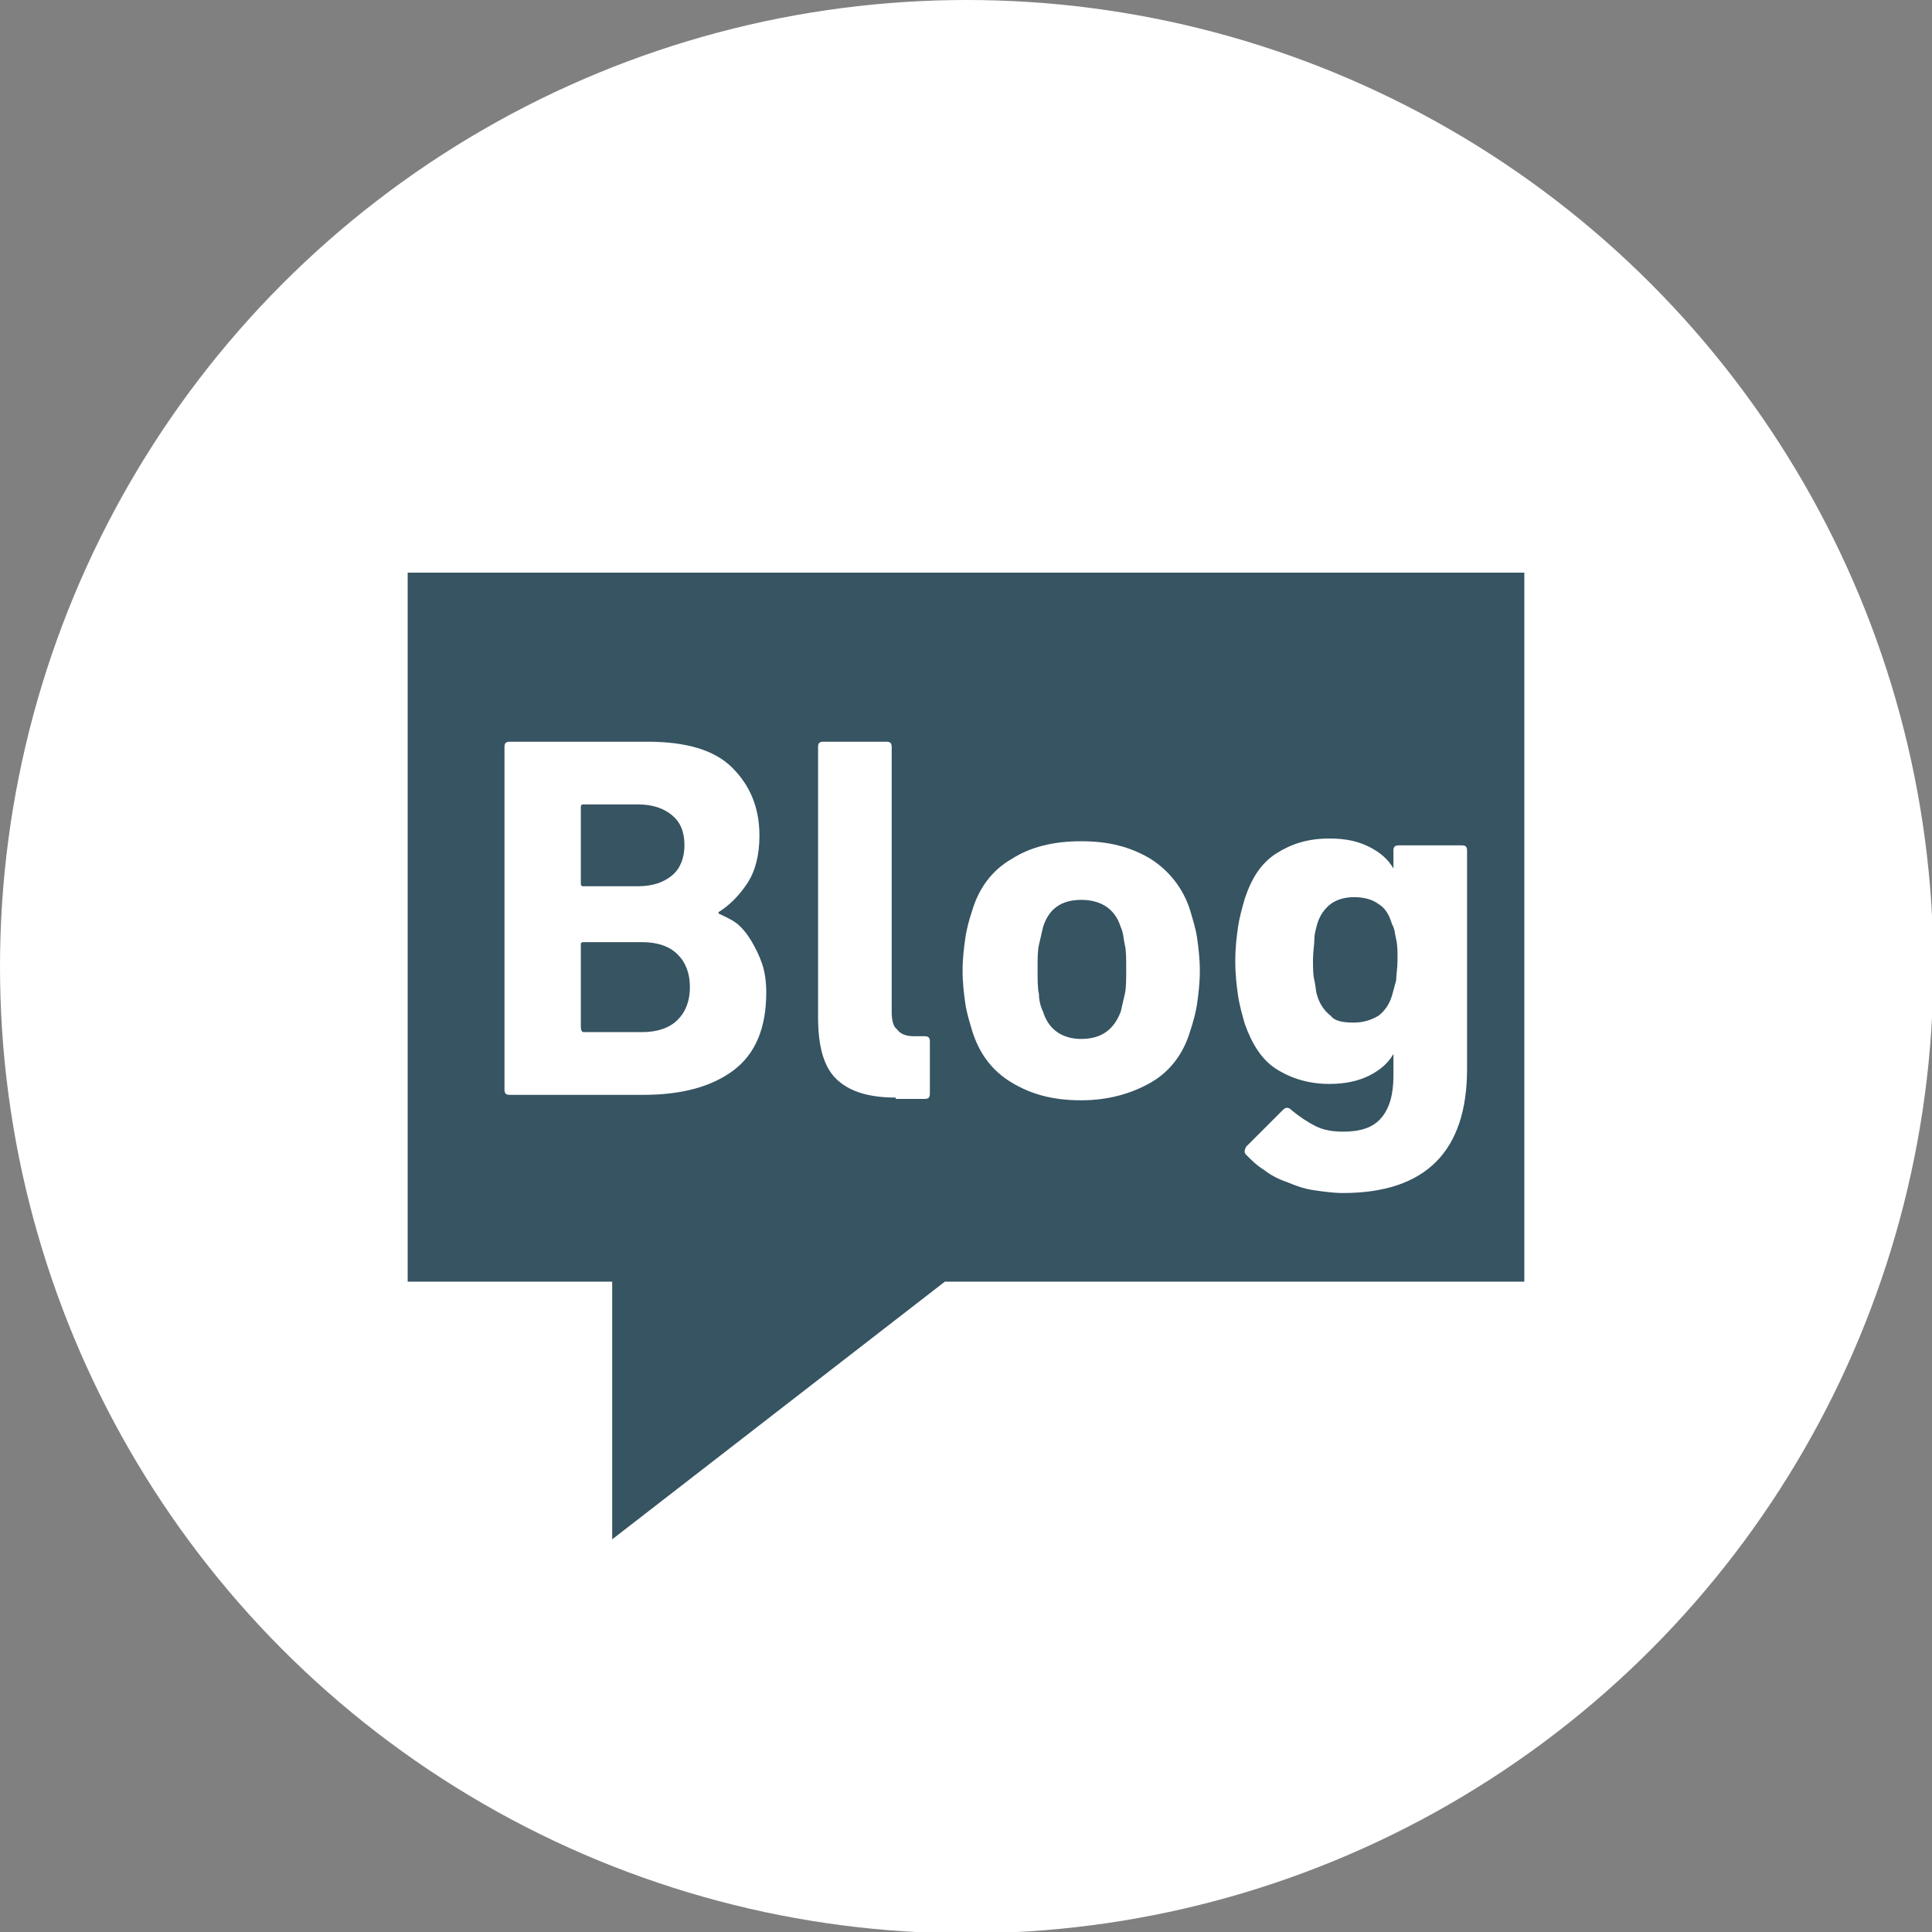
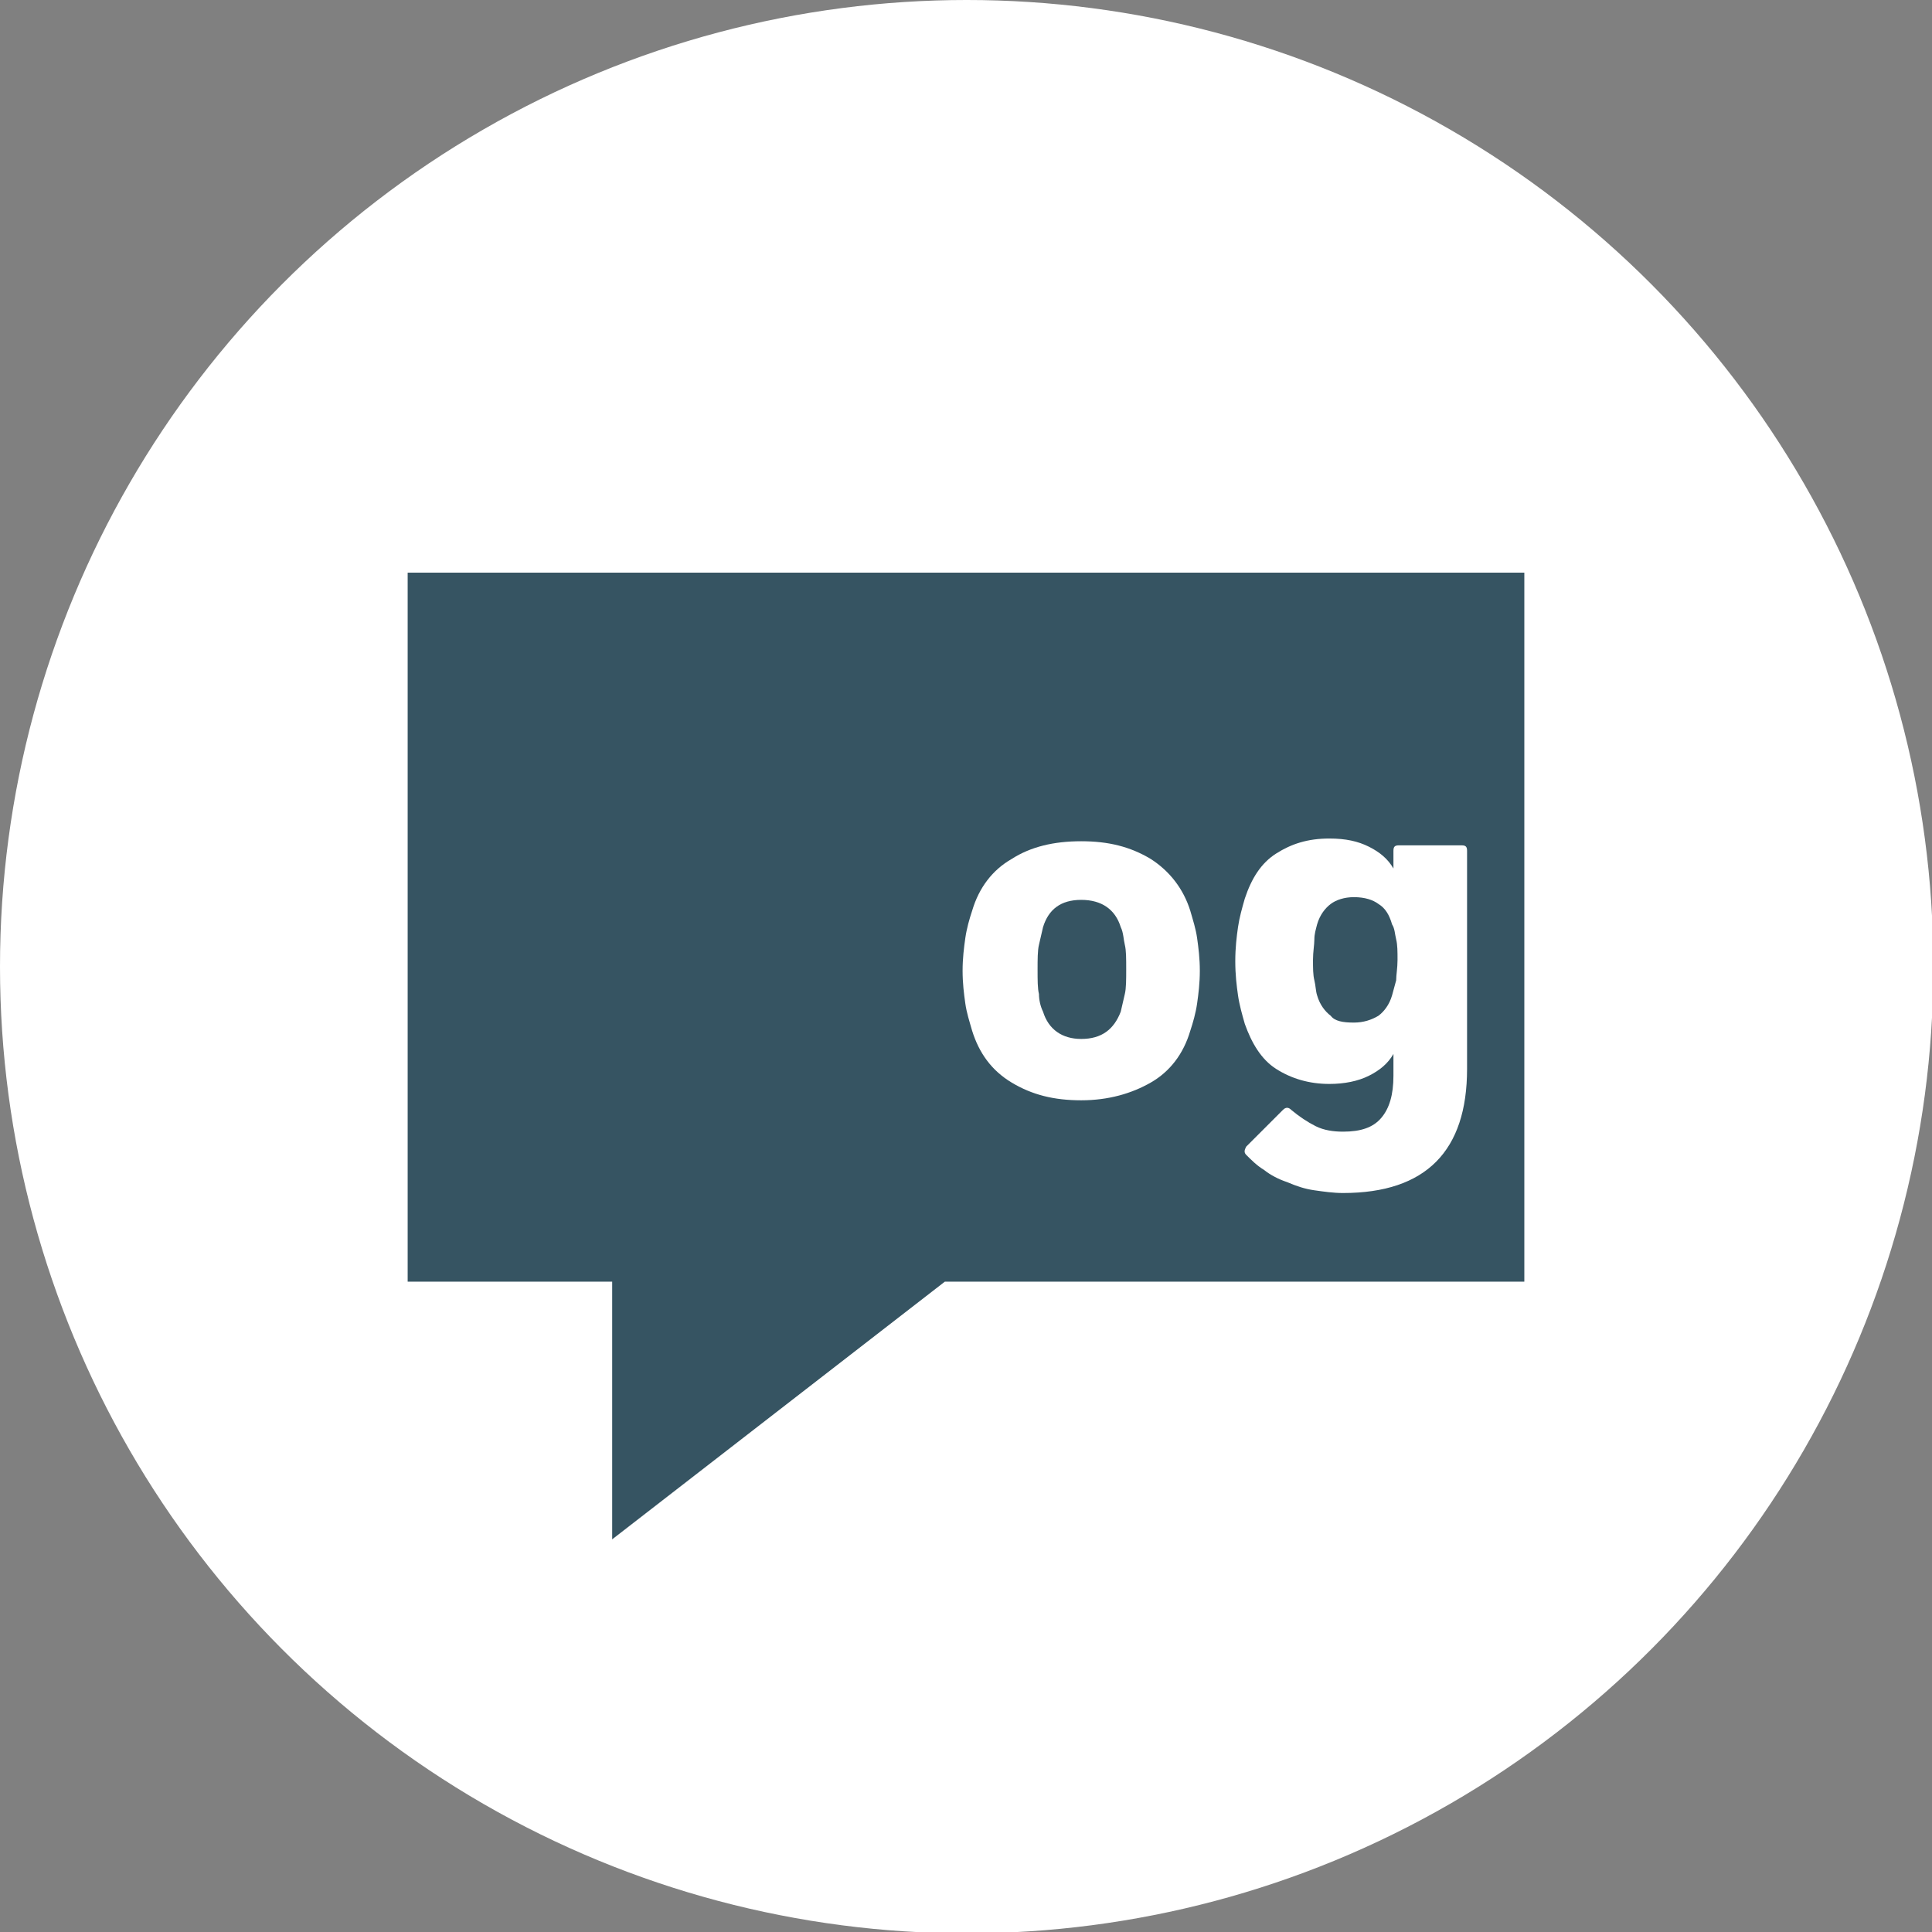
<svg xmlns="http://www.w3.org/2000/svg" version="1.1" id="Ebene_1" x="0px" y="0px" viewBox="0 0 141.7 141.7" style="enable-background:new 0 0 141.7 141.7;" xml:space="preserve">
  <rect x="0" y="0" width="141.7" height="141.7" fill="#808080" stroke="none" />
  <style type="text/css">
	.st0{fill:#FFFFFF;}
	.st1{fill:#365462;}
	.st2{fill:none;}
	.st3{enable-background:new    ;}
</style>
  <circle class="st0" cx="70.9" cy="70.9" r="70.9" />
  <g>
    <g>
      <path class="st0" d="M66.8,86.6" />
      <polygon class="st1" points="111.8,42 29.9,42 29.9,94 44.9,94 44.9,112.9 69.3,94 111.8,94   " />
    </g>
  </g>
-   <rect x="29.9" y="54.4" class="st2" width="81.8" height="27.6" />
  <g class="st3">
-     <path class="st0" d="M37,54.8c0-0.3,0.1-0.4,0.4-0.4h10.1c2.8,0,4.9,0.6,6.2,1.9c1.3,1.3,2,2.9,2,5c0,1.4-0.3,2.6-0.9,3.5   s-1.3,1.6-2.1,2.1v0.1c0.4,0.2,0.9,0.4,1.3,0.7s0.8,0.8,1.1,1.3c0.3,0.5,0.6,1.1,0.8,1.7c0.2,0.6,0.3,1.3,0.3,2.1   c0,2.6-0.8,4.5-2.4,5.7c-1.6,1.2-3.8,1.8-6.6,1.8h-9.8c-0.3,0-0.4-0.1-0.4-0.4V54.8z M46.8,65c1.1,0,1.9-0.3,2.5-0.8   c0.6-0.5,0.9-1.3,0.9-2.2c0-1-0.3-1.7-0.9-2.2c-0.6-0.5-1.4-0.8-2.5-0.8h-4c-0.2,0-0.2,0.1-0.2,0.2v5.6c0,0.2,0.1,0.2,0.2,0.2H46.8   z M42.8,75.7h4.3c1.1,0,2-0.3,2.6-0.9c0.6-0.6,0.9-1.4,0.9-2.4c0-1-0.3-1.8-0.9-2.4c-0.6-0.6-1.5-0.9-2.6-0.9h-4.3   c-0.2,0-0.2,0.1-0.2,0.2v6C42.6,75.6,42.7,75.7,42.8,75.7z" />
-     <path class="st0" d="M65.7,80.5c-2.1,0-3.5-0.5-4.4-1.4c-0.9-0.9-1.3-2.4-1.3-4.5V54.8c0-0.3,0.1-0.4,0.4-0.4H65   c0.3,0,0.4,0.1,0.4,0.4v19.4c0,0.6,0.1,1.1,0.4,1.3C66,75.8,66.4,76,67,76h0.8c0.3,0,0.4,0.1,0.4,0.4v3.8c0,0.3-0.1,0.4-0.4,0.4   H65.7z" />
    <path class="st0" d="M79.3,80.7c-2,0-3.6-0.4-5.1-1.3s-2.4-2.2-2.9-3.8c-0.2-0.7-0.4-1.3-0.5-2c-0.1-0.7-0.2-1.5-0.2-2.4   c0-0.9,0.1-1.7,0.2-2.4c0.1-0.7,0.3-1.4,0.5-2c0.5-1.7,1.5-3,2.9-3.8c1.4-0.9,3.1-1.3,5.1-1.3c2,0,3.6,0.4,5.1,1.3   c1.4,0.9,2.4,2.2,2.9,3.8c0.2,0.7,0.4,1.3,0.5,2c0.1,0.7,0.2,1.5,0.2,2.4c0,0.9-0.1,1.7-0.2,2.4c-0.1,0.7-0.3,1.4-0.5,2   c-0.5,1.7-1.5,3-2.9,3.8C83,80.2,81.3,80.7,79.3,80.7z M79.3,76.2c1.5,0,2.4-0.7,2.9-2c0.1-0.4,0.2-0.9,0.3-1.3s0.1-1.1,0.1-1.8   c0-0.8,0-1.4-0.1-1.8s-0.1-0.9-0.3-1.3c-0.4-1.3-1.4-2-2.9-2c-1.5,0-2.4,0.7-2.8,2c-0.1,0.4-0.2,0.9-0.3,1.3   c-0.1,0.4-0.1,1.1-0.1,1.8c0,0.8,0,1.4,0.1,1.8c0,0.4,0.1,0.9,0.3,1.3C76.9,75.5,77.9,76.2,79.3,76.2z" />
    <path class="st0" d="M98.5,87.5c-0.7,0-1.4-0.1-2.1-0.2c-0.7-0.1-1.3-0.3-2-0.6c-0.6-0.2-1.2-0.5-1.7-0.9c-0.5-0.3-0.9-0.7-1.3-1.1   c-0.2-0.2-0.1-0.4,0-0.6l2.7-2.7c0.2-0.2,0.4-0.2,0.6,0c0.6,0.5,1.2,0.9,1.8,1.2c0.6,0.3,1.3,0.4,2,0.4c1.3,0,2.2-0.3,2.8-1   s0.9-1.7,0.9-3.1v-1.6h0c-0.4,0.7-1,1.2-1.8,1.6c-0.8,0.4-1.8,0.6-2.9,0.6c-1.5,0-2.8-0.4-3.9-1.1c-1.1-0.7-1.8-1.9-2.3-3.3   c-0.2-0.7-0.4-1.4-0.5-2.1c-0.1-0.7-0.2-1.5-0.2-2.5c0-1,0.1-1.8,0.2-2.5c0.1-0.7,0.3-1.4,0.5-2.1c0.5-1.5,1.2-2.6,2.3-3.3   c1.1-0.7,2.3-1.1,3.9-1.1c1.2,0,2.1,0.2,2.9,0.6c0.8,0.4,1.4,0.9,1.8,1.6h0v-1.3c0-0.3,0.1-0.4,0.4-0.4h4.6c0.3,0,0.4,0.1,0.4,0.4   v16C107.6,84.4,104.6,87.5,98.5,87.5z M99.3,75c0.7,0,1.3-0.2,1.8-0.5c0.4-0.3,0.8-0.8,1-1.5c0.1-0.4,0.2-0.7,0.3-1.1   c0-0.4,0.1-0.9,0.1-1.5s0-1.1-0.1-1.5c-0.1-0.4-0.1-0.8-0.3-1.1c-0.2-0.7-0.5-1.2-1-1.5c-0.4-0.3-1-0.5-1.8-0.5   c-0.7,0-1.3,0.2-1.7,0.5c-0.4,0.3-0.8,0.8-1,1.5c-0.1,0.4-0.2,0.7-0.2,1.1s-0.1,0.9-0.1,1.5s0,1.1,0.1,1.5c0.1,0.4,0.1,0.8,0.2,1.1   c0.2,0.7,0.6,1.2,1,1.5C97.9,74.9,98.5,75,99.3,75z" />
  </g>
</svg>